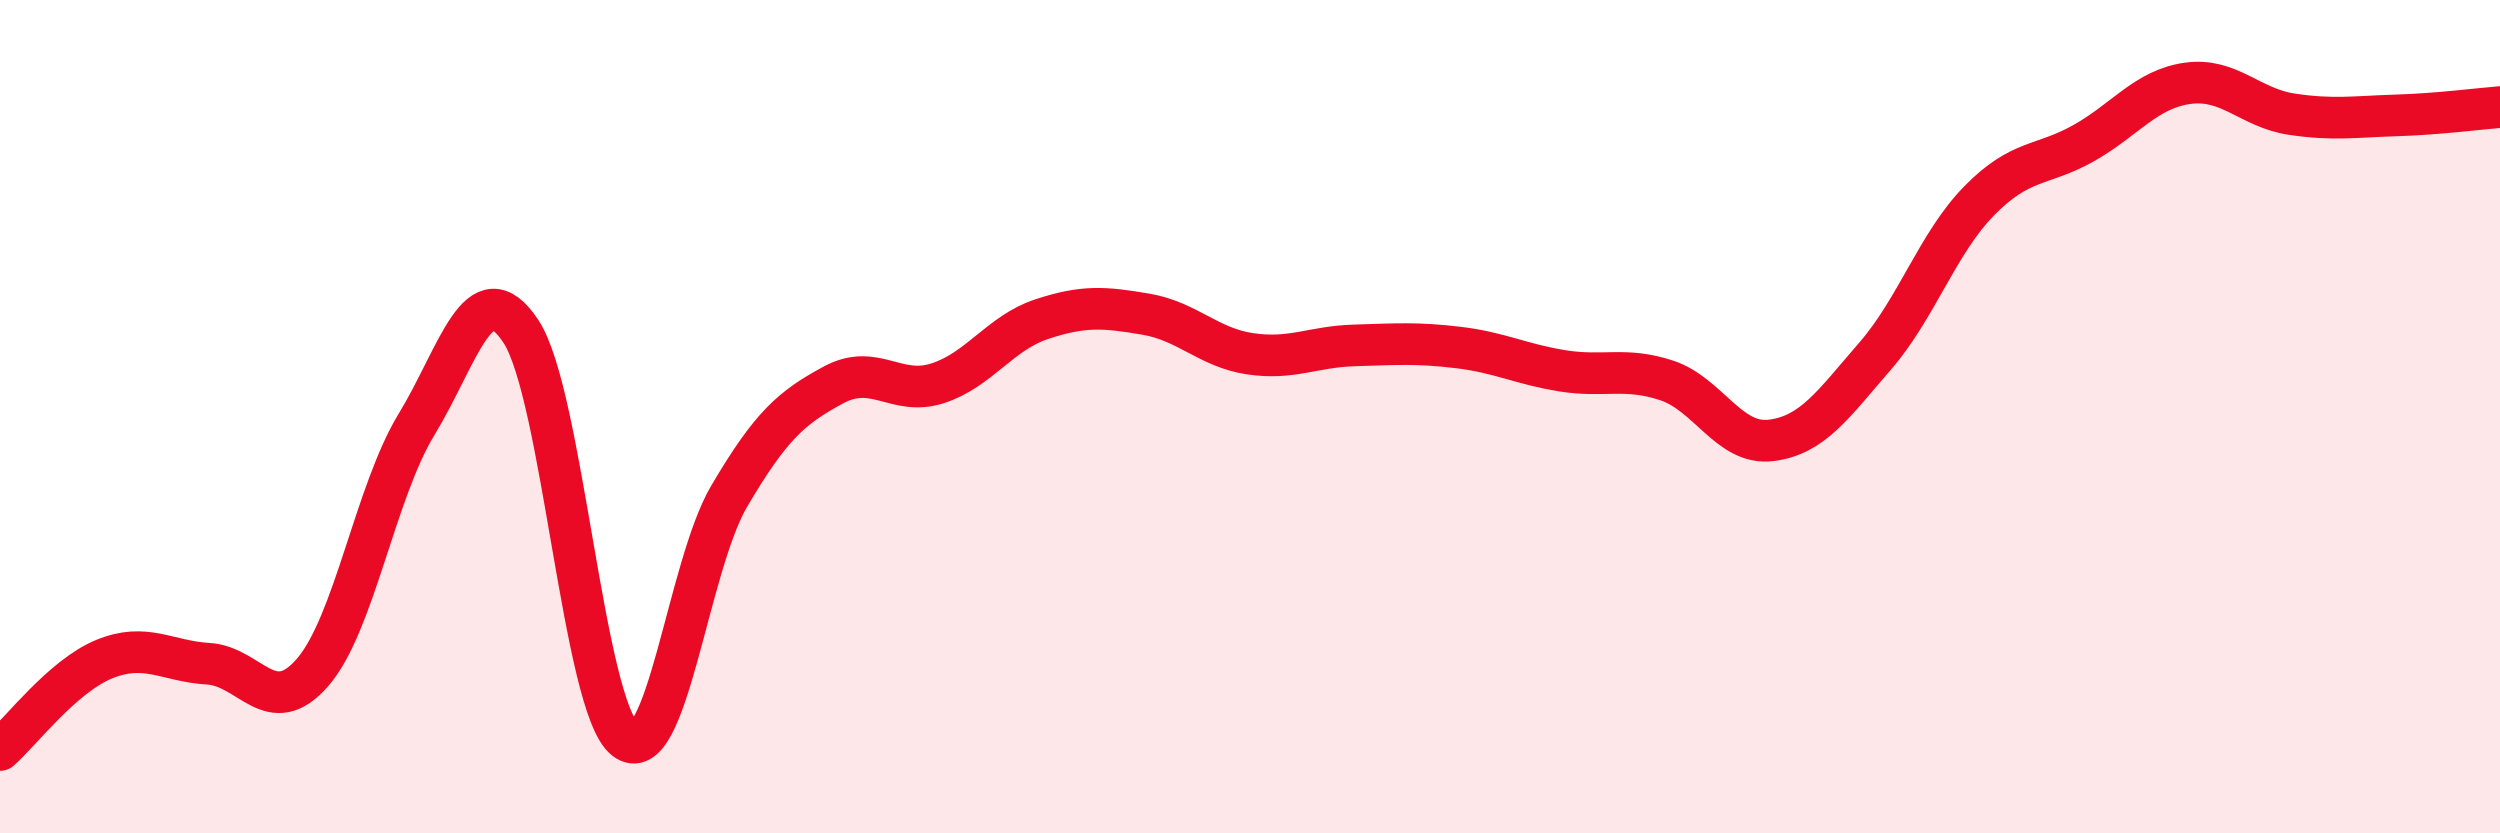
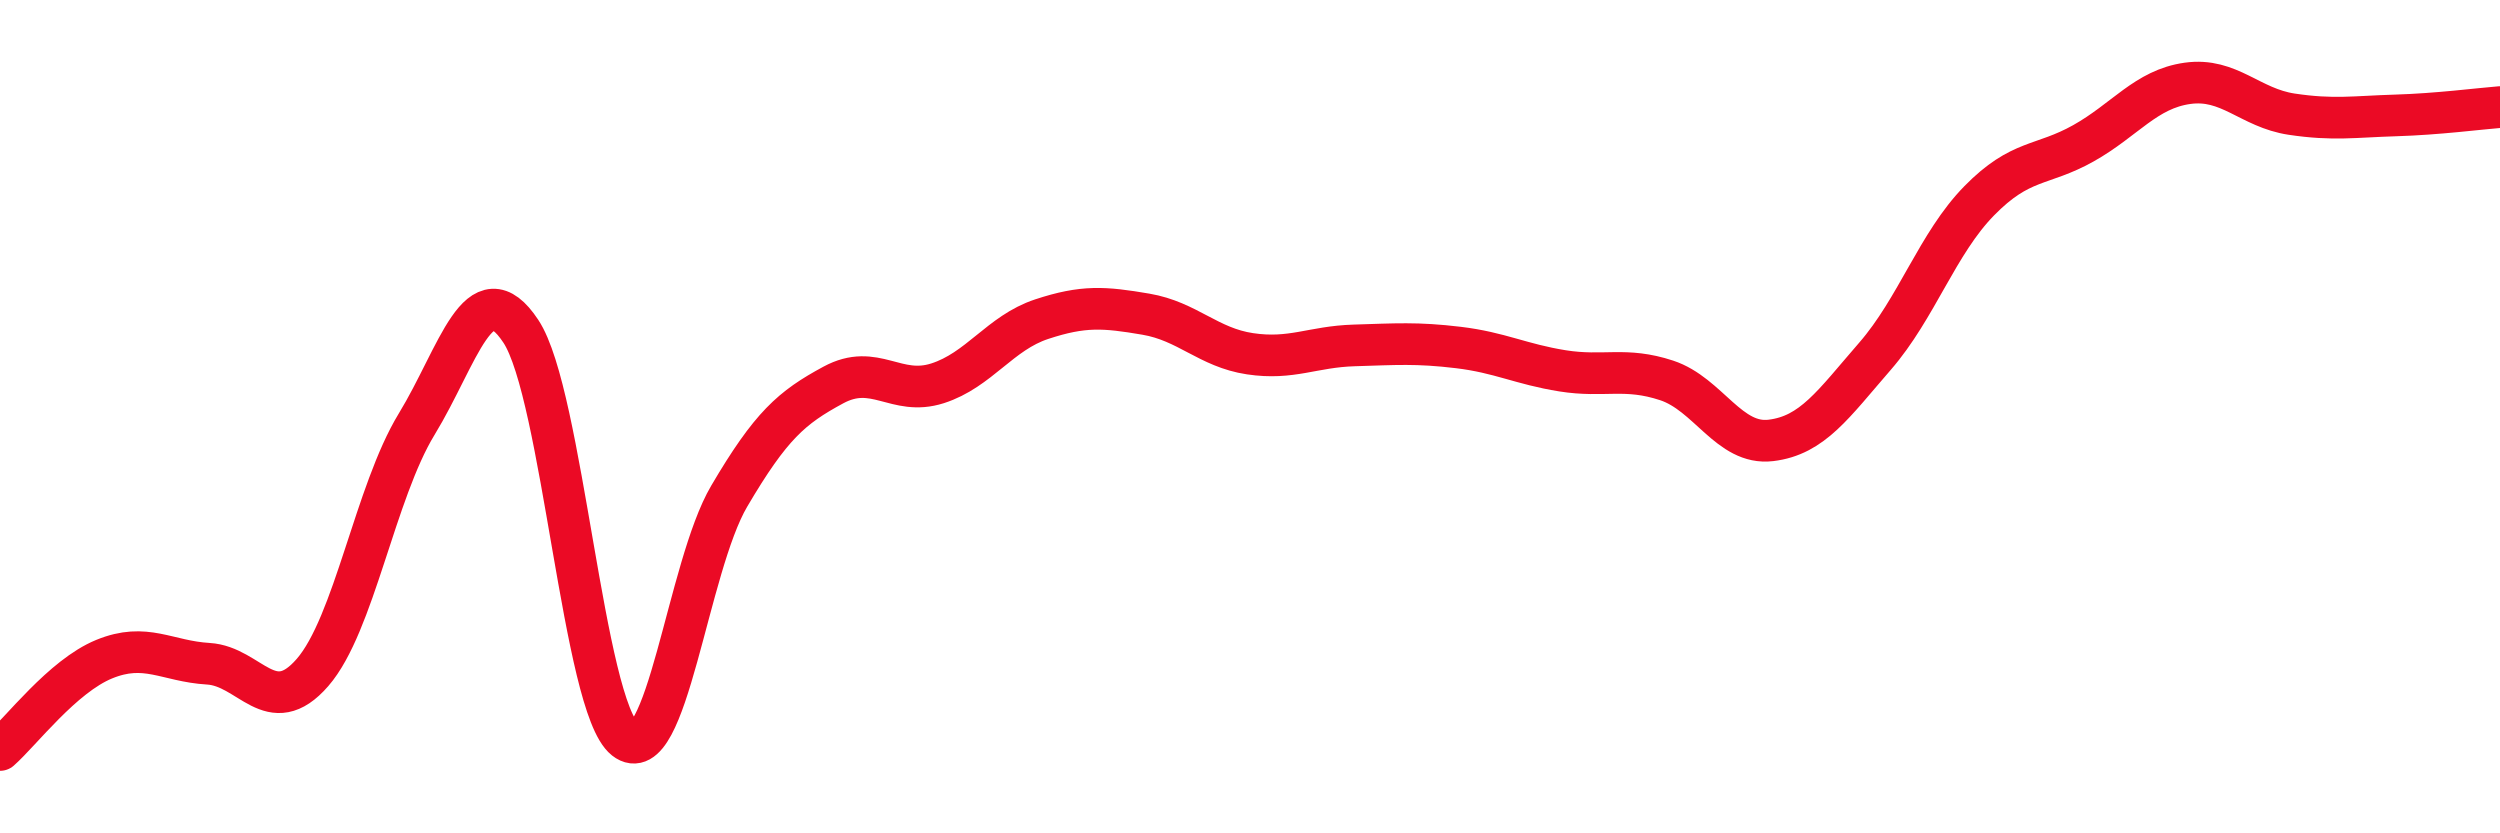
<svg xmlns="http://www.w3.org/2000/svg" width="60" height="20" viewBox="0 0 60 20">
-   <path d="M 0,18 C 0.5,17.56 1.5,16.23 2.5,15.82 C 3.5,15.41 4,15.87 5,15.93 C 6,15.99 6.5,17.29 7.5,16.14 C 8.5,14.99 9,11.82 10,10.18 C 11,8.54 11.5,6.44 12.5,7.95 C 13.5,9.46 14,16.95 15,17.74 C 16,18.53 16.5,13.61 17.5,11.91 C 18.5,10.21 19,9.78 20,9.24 C 21,8.7 21.5,9.52 22.5,9.2 C 23.5,8.88 24,7.99 25,7.66 C 26,7.33 26.5,7.37 27.5,7.54 C 28.5,7.71 29,8.34 30,8.49 C 31,8.64 31.5,8.32 32.5,8.29 C 33.5,8.26 34,8.22 35,8.34 C 36,8.46 36.5,8.74 37.5,8.9 C 38.5,9.06 39,8.8 40,9.13 C 41,9.46 41.5,10.69 42.5,10.57 C 43.5,10.45 44,9.7 45,8.55 C 46,7.4 46.5,5.84 47.5,4.82 C 48.5,3.8 49,4 50,3.44 C 51,2.88 51.5,2.14 52.5,2 C 53.5,1.86 54,2.59 55,2.74 C 56,2.89 56.5,2.8 57.5,2.77 C 58.5,2.74 59.5,2.61 60,2.57L60 20L0 20Z" fill="#EB0A25" opacity="0.1" stroke-linecap="round" stroke-linejoin="round" />
  <path d="M 0,18 C 0.5,17.56 1.5,16.23 2.5,15.82 C 3.5,15.41 4,15.87 5,15.93 C 6,15.99 6.5,17.29 7.5,16.14 C 8.5,14.99 9,11.82 10,10.18 C 11,8.54 11.5,6.44 12.5,7.95 C 13.5,9.46 14,16.95 15,17.74 C 16,18.53 16.5,13.61 17.5,11.91 C 18.5,10.21 19,9.78 20,9.24 C 21,8.7 21.5,9.52 22.5,9.2 C 23.5,8.88 24,7.99 25,7.66 C 26,7.33 26.5,7.37 27.5,7.54 C 28.5,7.71 29,8.34 30,8.49 C 31,8.64 31.5,8.32 32.5,8.29 C 33.5,8.26 34,8.22 35,8.34 C 36,8.46 36.5,8.74 37.5,8.9 C 38.5,9.06 39,8.8 40,9.13 C 41,9.46 41.5,10.69 42.5,10.57 C 43.5,10.45 44,9.7 45,8.55 C 46,7.4 46.5,5.84 47.5,4.82 C 48.5,3.8 49,4 50,3.44 C 51,2.88 51.5,2.14 52.5,2 C 53.5,1.86 54,2.59 55,2.74 C 56,2.89 56.5,2.8 57.5,2.77 C 58.5,2.74 59.5,2.61 60,2.57" stroke="#EB0A25" stroke-width="1" fill="none" stroke-linecap="round" stroke-linejoin="round" />
</svg>